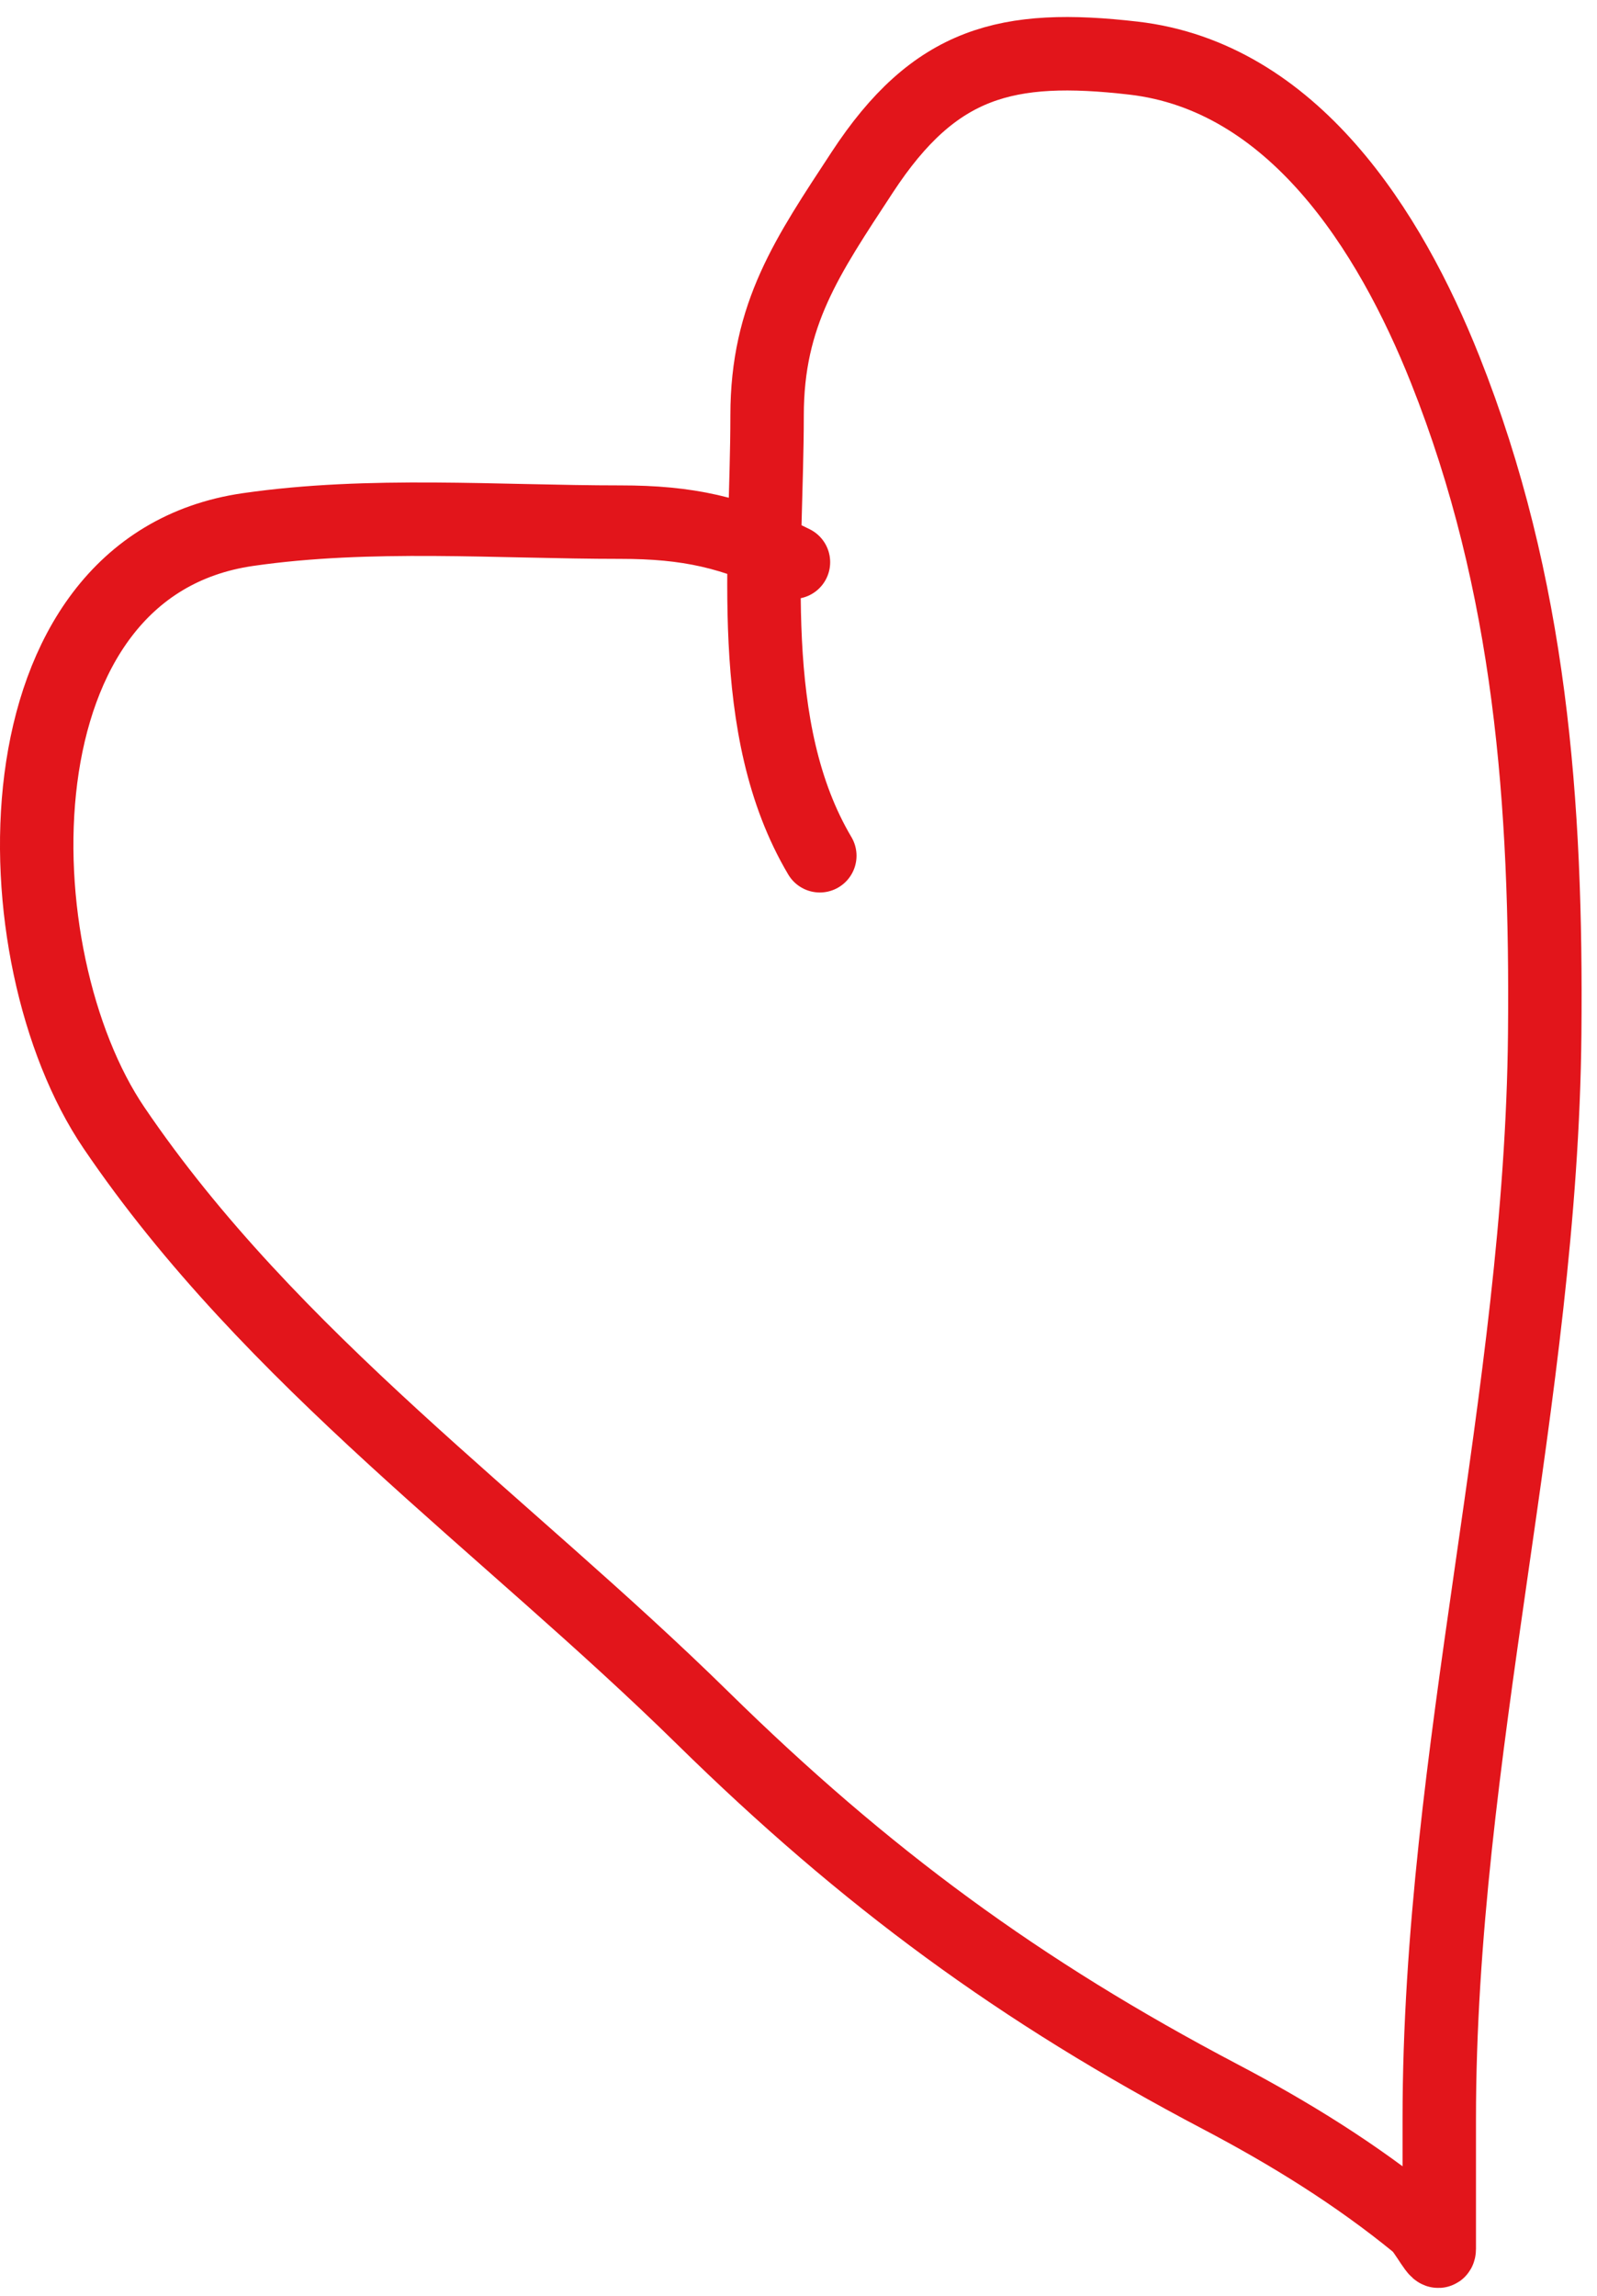
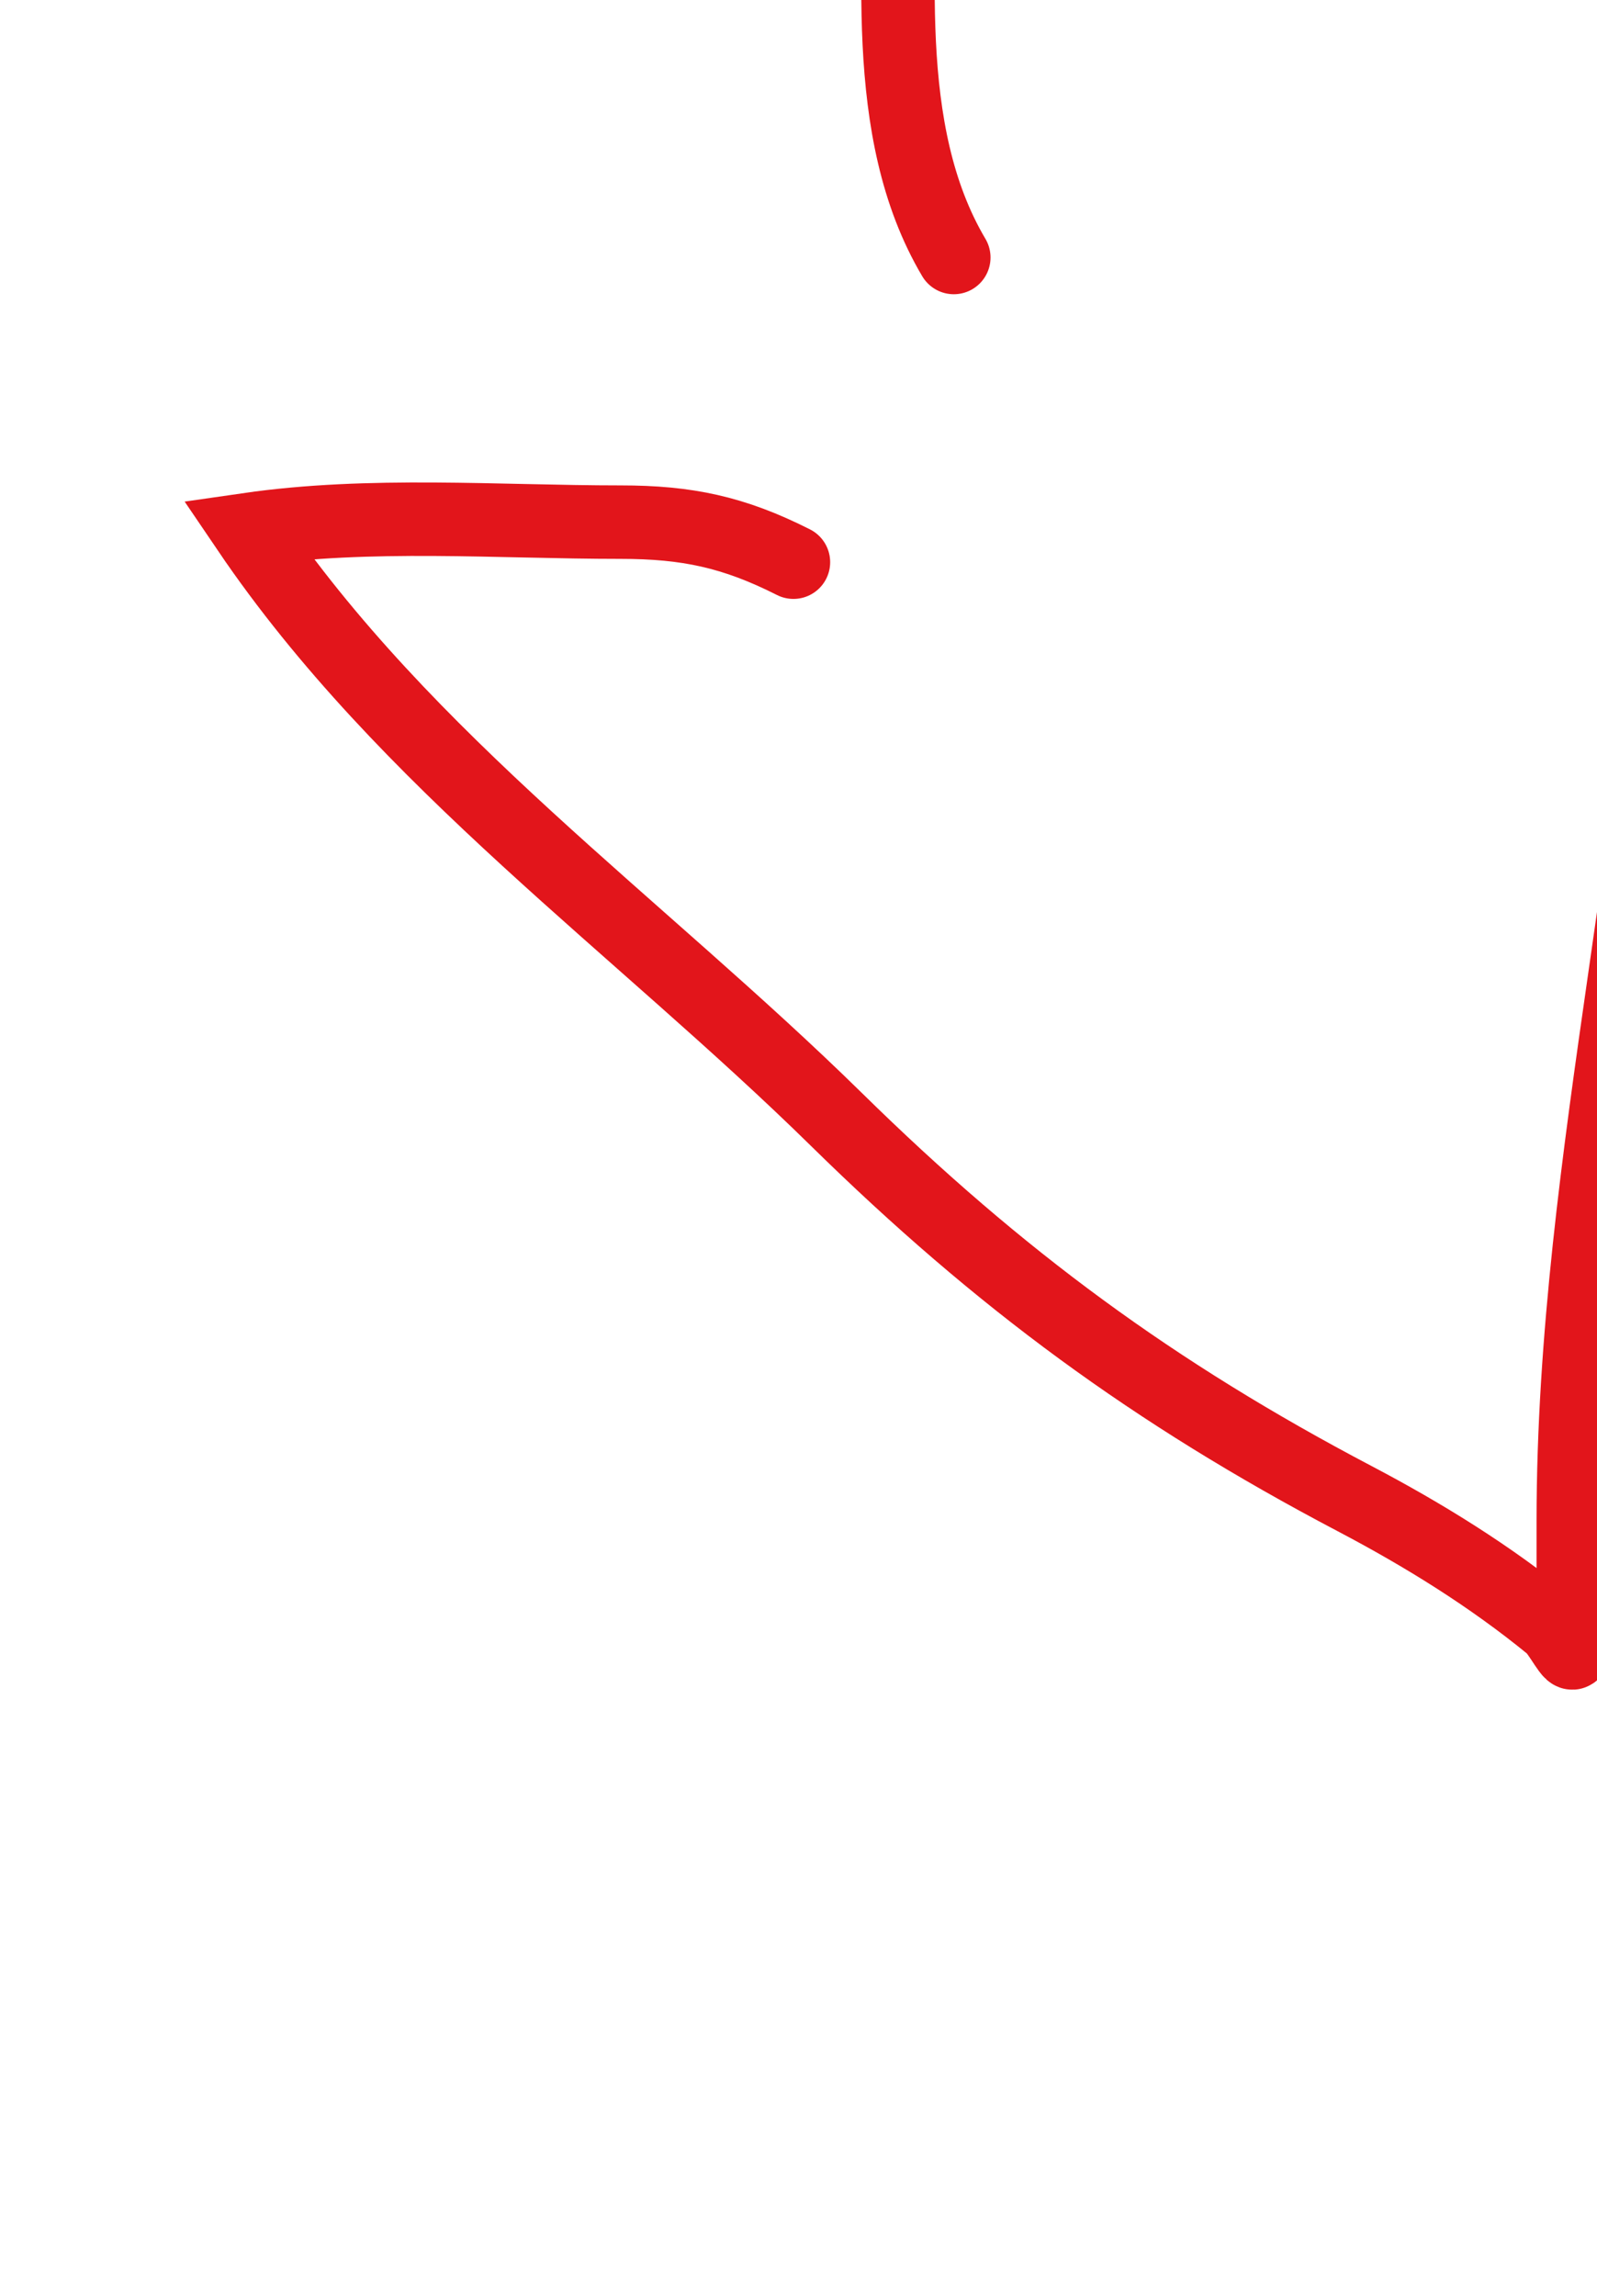
<svg xmlns="http://www.w3.org/2000/svg" width="87" height="125" fill="none">
-   <path stroke="#E2151B" stroke-linecap="round" stroke-width="4" d="M43.225 30.607c-3.258-1.648-5.808-2.18-9.414-2.18-6.7 0-13.659-.556-20.303.404C-.507 30.857-.13 52.06 6.208 61.402c8.561 12.622 21.314 21.566 32.07 32.127 8.872 8.709 17.293 14.89 28.202 20.624 3.782 1.988 7.41 4.227 10.73 6.942.461.377 1.197 1.932 1.197 1.332v-7.063c0-19.836 5.56-39.35 5.744-59.088.117-12.517-.75-24.422-5.425-36.163-3.019-7.582-8.309-15.955-16.993-16.951-6.866-.788-10.803.18-14.759 6.215-2.996 4.572-5.185 7.722-5.185 13.239 0 7.778-1.223 17.068 2.872 23.974" />
+   <path stroke="#E2151B" stroke-linecap="round" stroke-width="4" d="M43.225 30.607c-3.258-1.648-5.808-2.18-9.414-2.18-6.7 0-13.659-.556-20.303.404c8.561 12.622 21.314 21.566 32.07 32.127 8.872 8.709 17.293 14.89 28.202 20.624 3.782 1.988 7.41 4.227 10.73 6.942.461.377 1.197 1.932 1.197 1.332v-7.063c0-19.836 5.56-39.35 5.744-59.088.117-12.517-.75-24.422-5.425-36.163-3.019-7.582-8.309-15.955-16.993-16.951-6.866-.788-10.803.18-14.759 6.215-2.996 4.572-5.185 7.722-5.185 13.239 0 7.778-1.223 17.068 2.872 23.974" />
</svg>